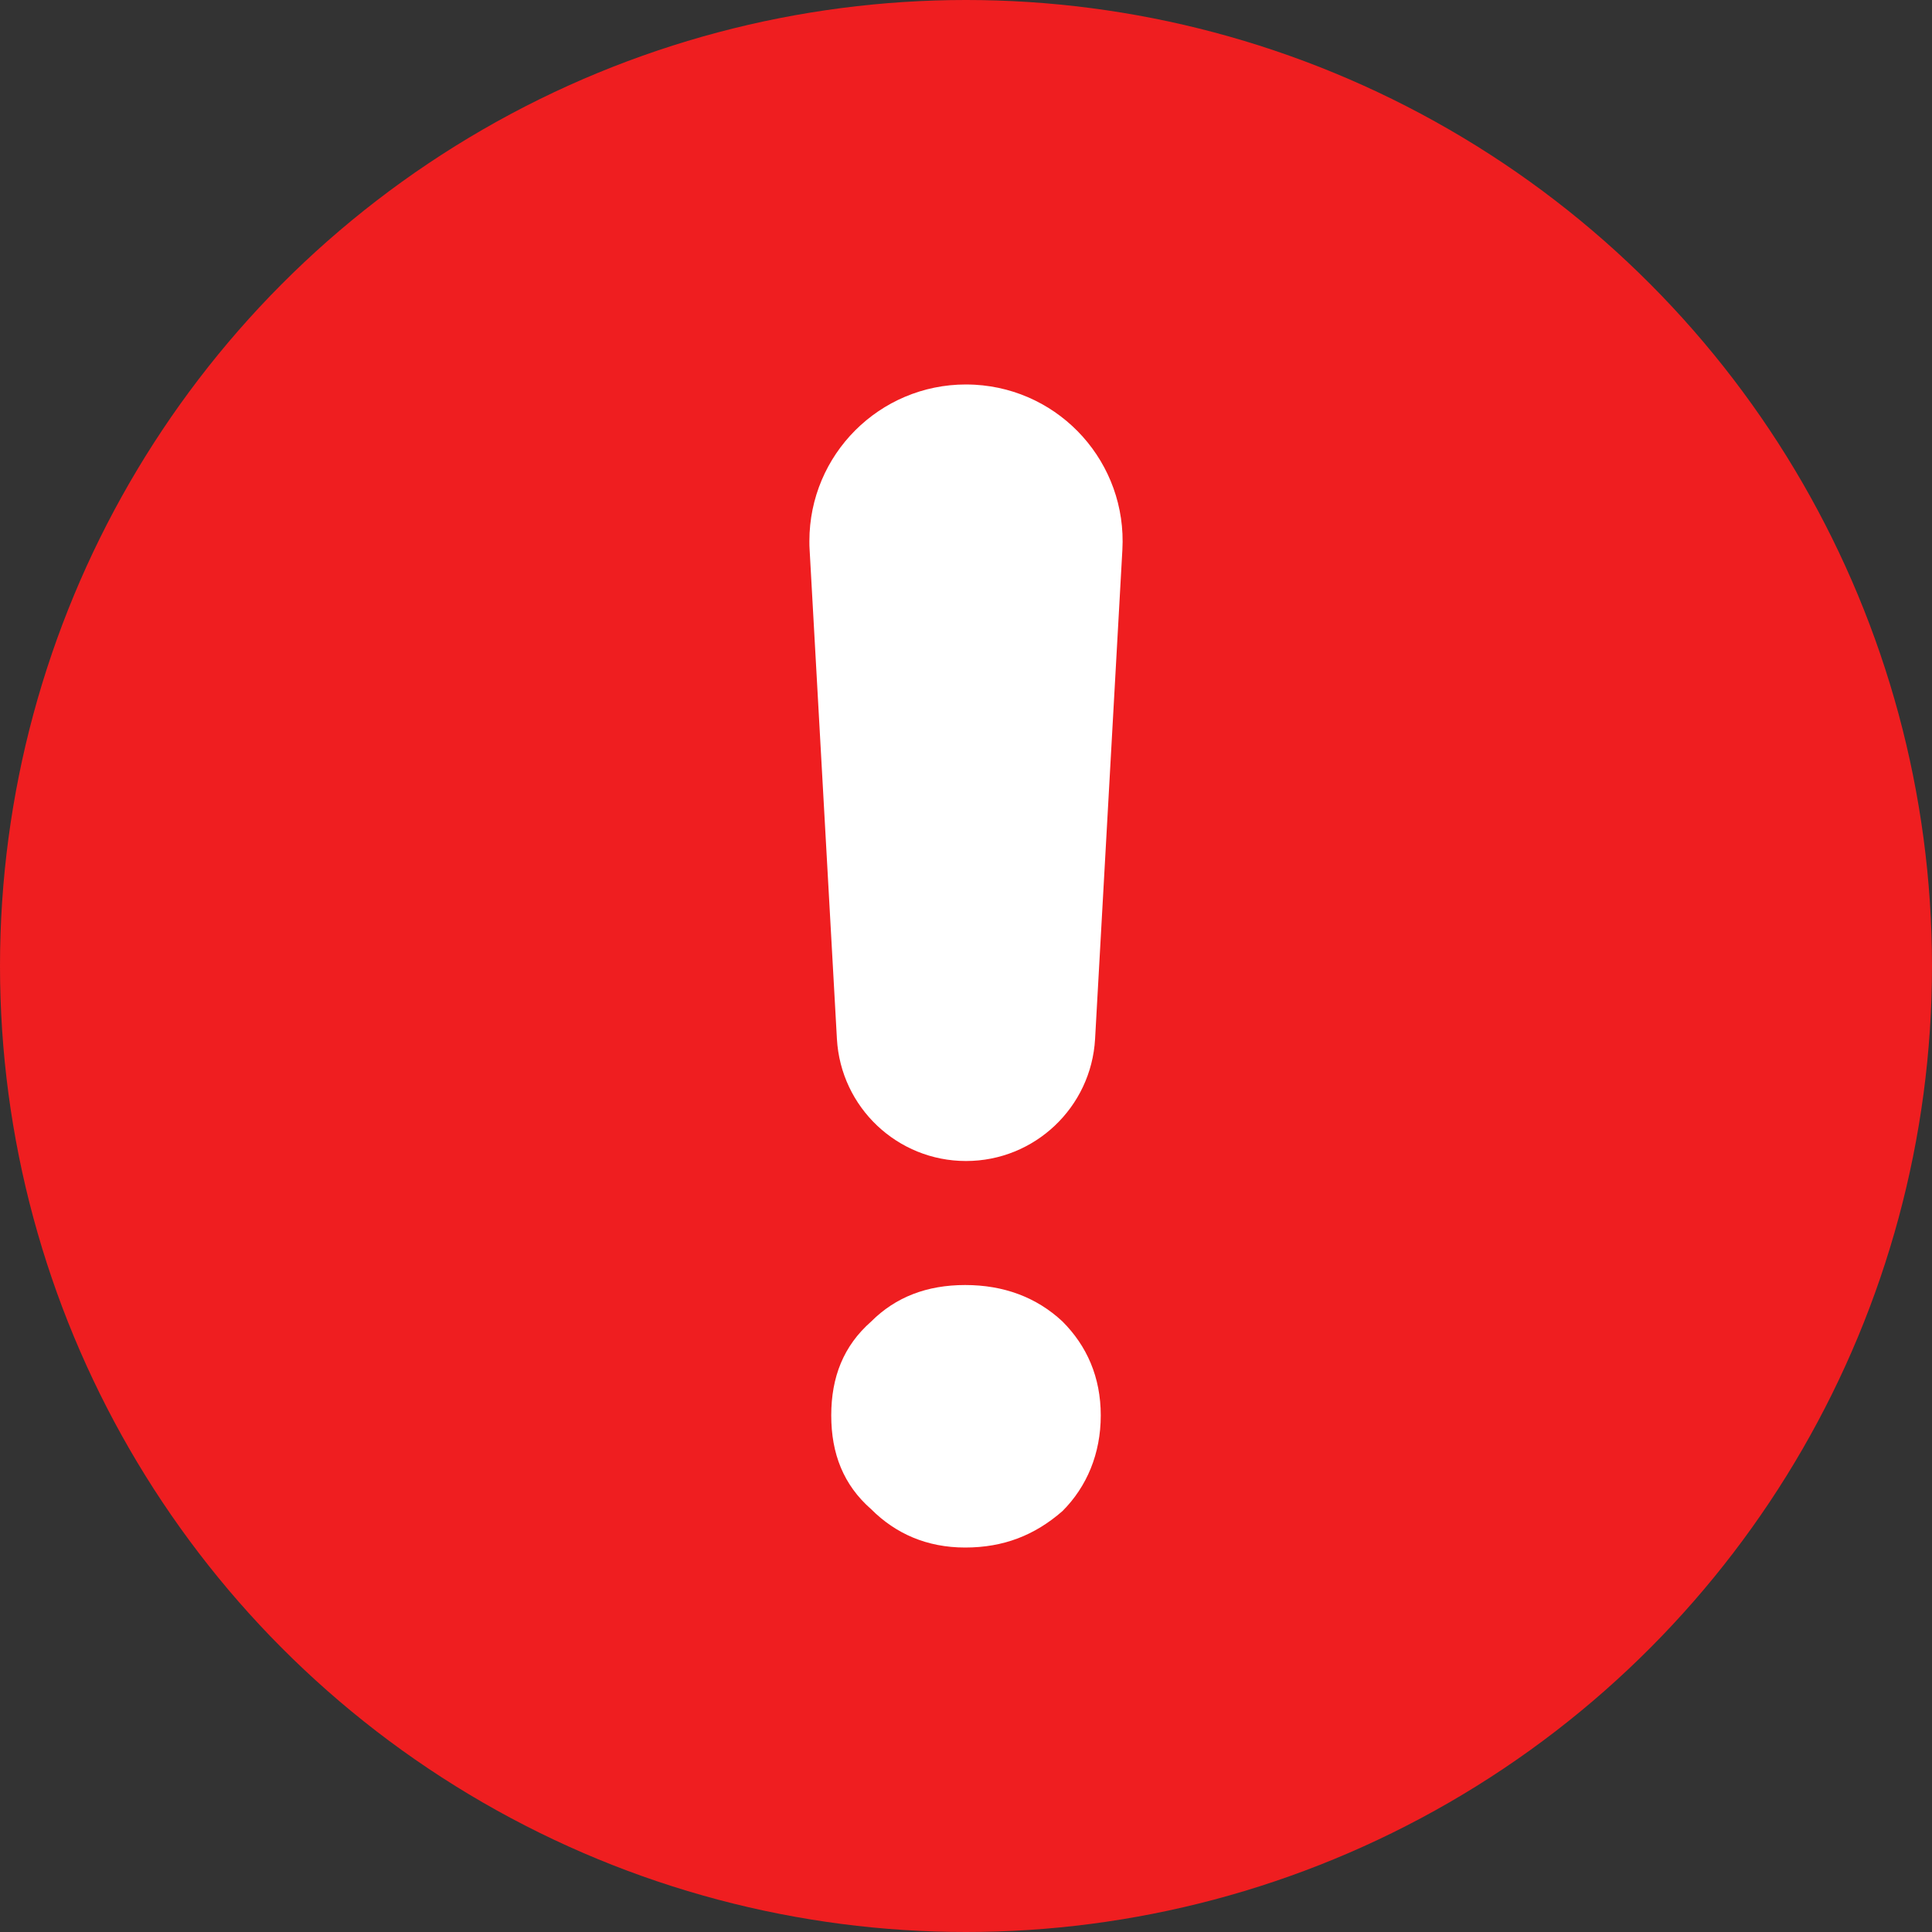
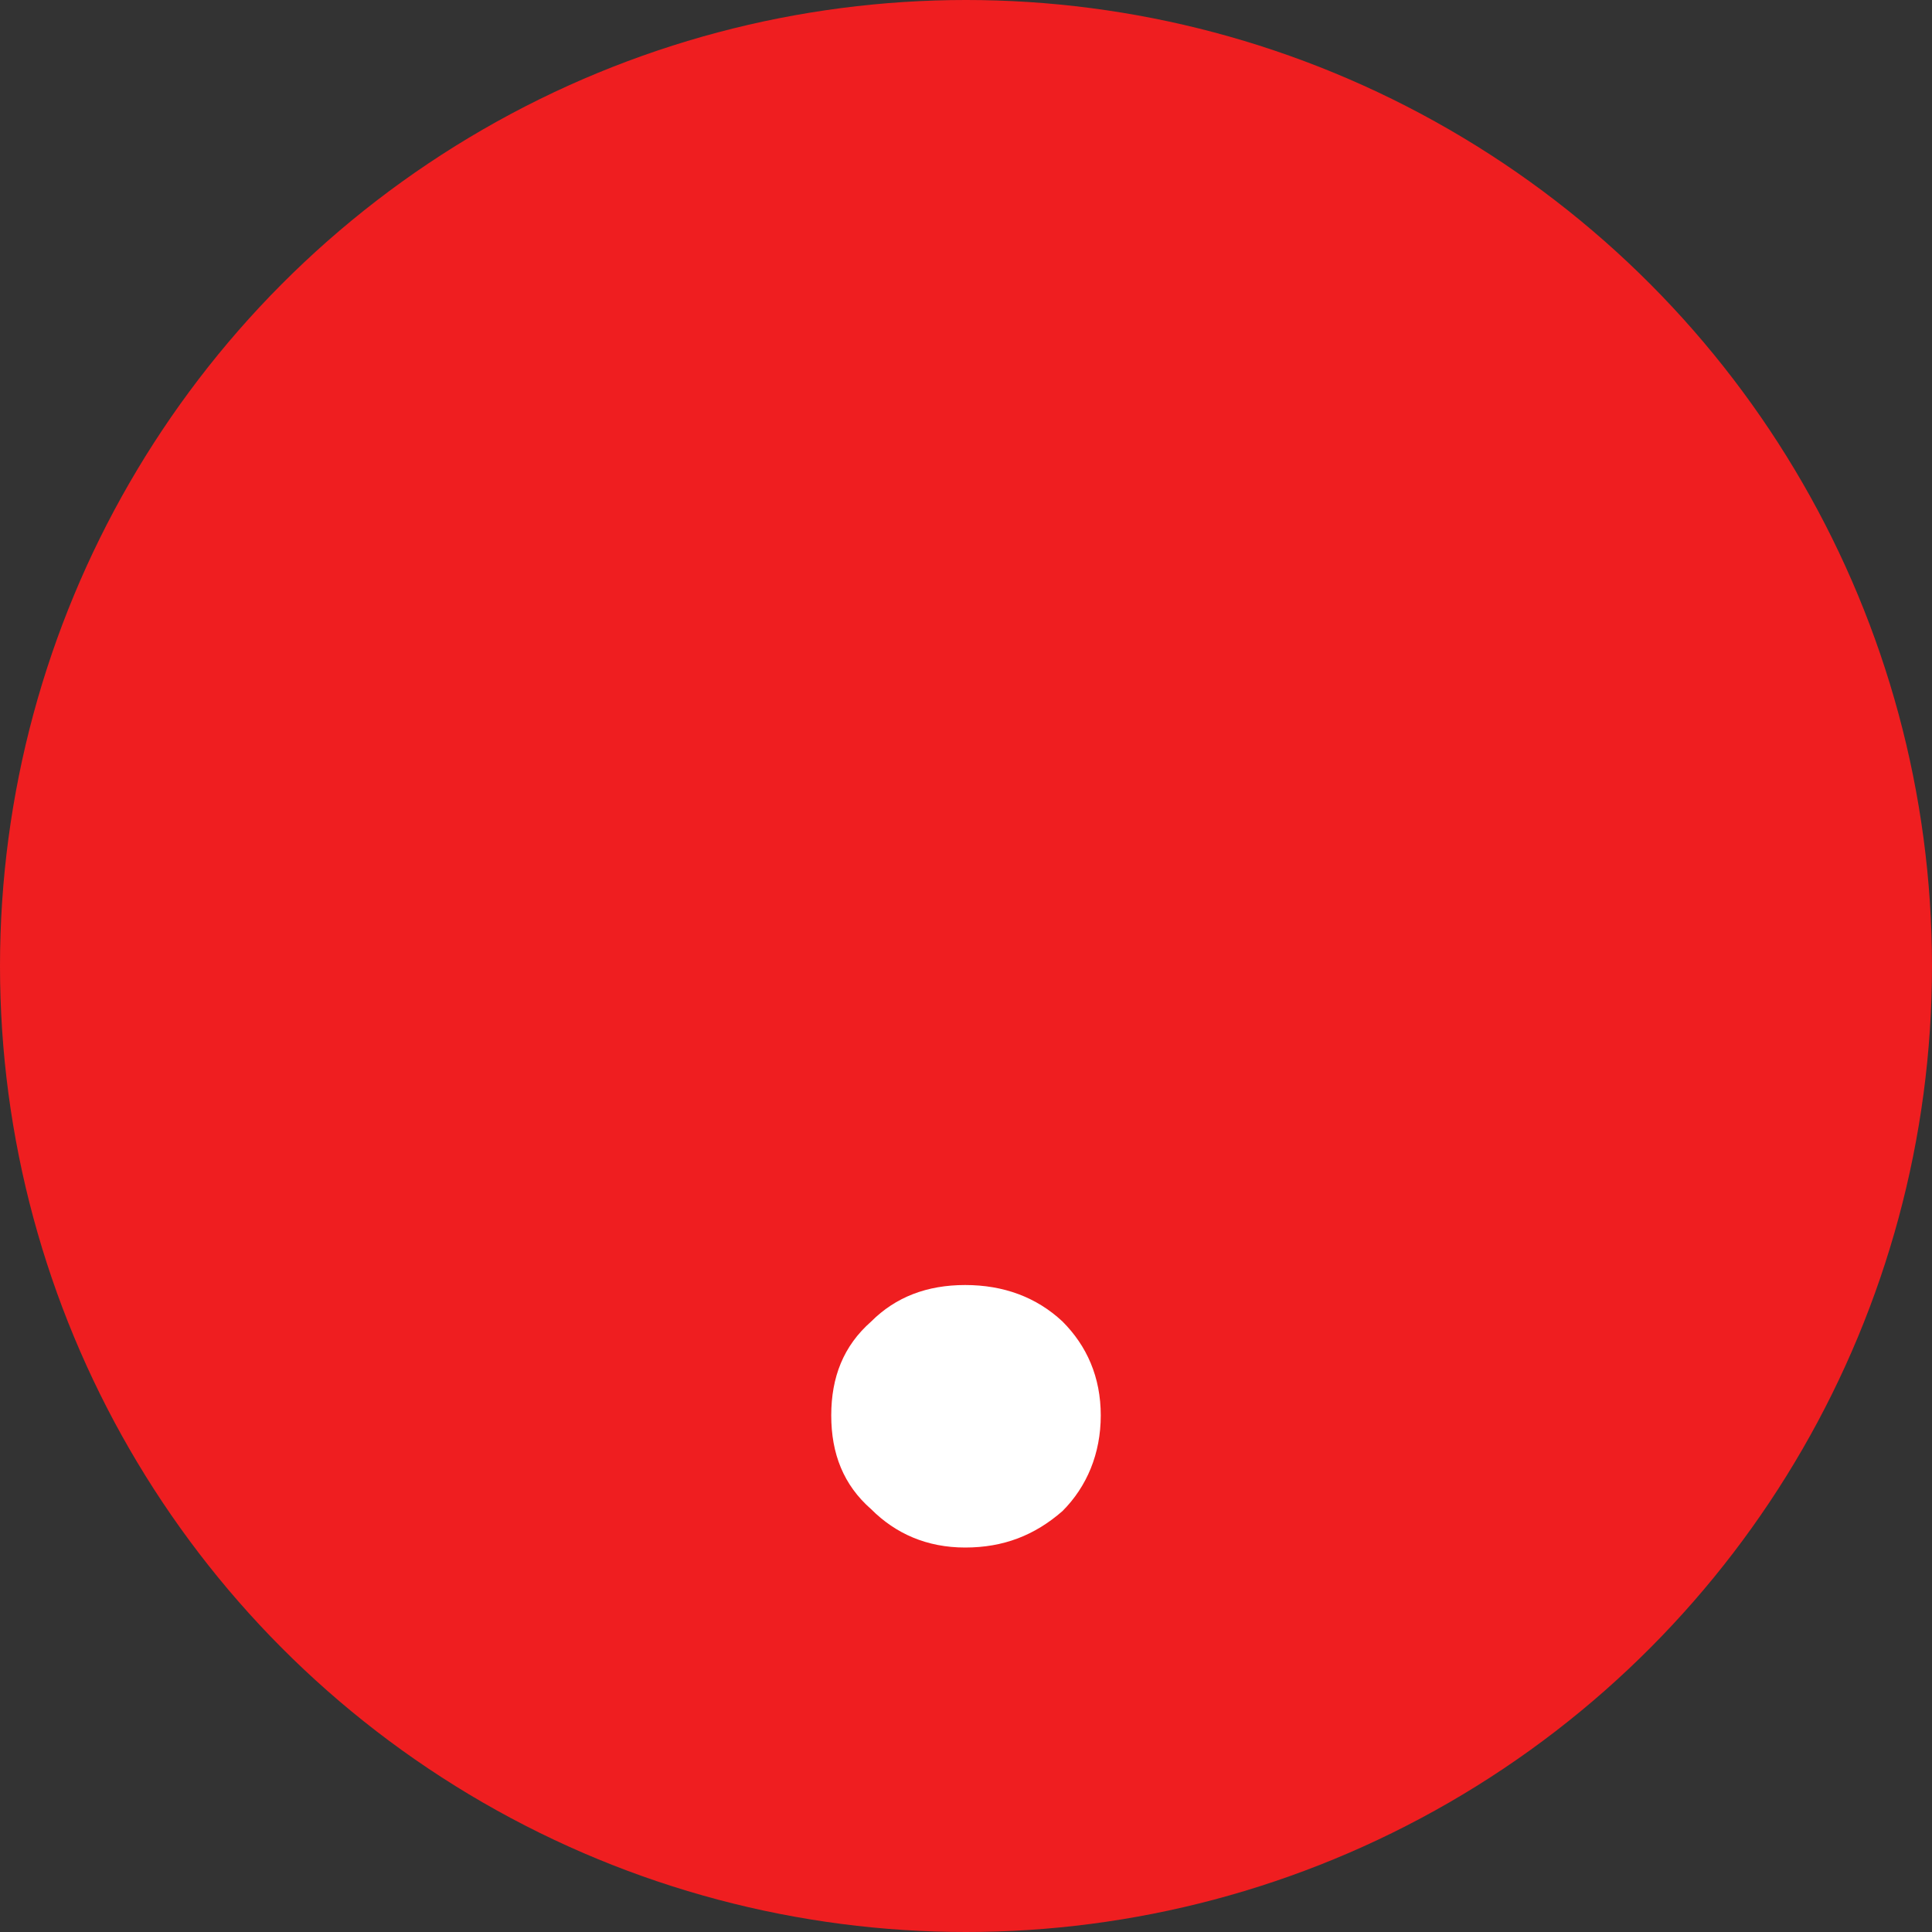
<svg xmlns="http://www.w3.org/2000/svg" width="16px" height="16px" viewBox="0 0 16 16" version="1.1">
  <rect x="0" y="0" width="16" height="16" fill="#333333" stroke="none" />
  <title>！</title>
  <g id="页面-1" stroke="none" stroke-width="1" fill="none" fill-rule="evenodd">
    <g id="取号成功（VIP）备份-4" transform="translate(-15, -96)">
      <g id="提示-principle-flatten" transform="translate(0, 88)">
        <g id="！" transform="translate(15, 8)">
          <circle id="椭圆形" fill="#EF1E20" cx="8" cy="8" r="8" />
-           <path d="M9.069,8.604 L9.295,4.554 C9.335,3.838 8.788,3.226 8.072,3.186 C8.048,3.185 8.024,3.184 8,3.184 C7.283,3.184 6.703,3.765 6.703,4.481 C6.703,4.505 6.703,4.53 6.705,4.554 L6.931,8.604 C6.963,9.171 7.432,9.615 8,9.615 C8.568,9.615 9.037,9.171 9.069,8.604 Z" id="路径" fill="#FFFFFF" fill-rule="nonzero" />
-           <path d="M7.993,12.816 C8.31,12.816 8.569,12.715 8.799,12.514 C9.001,12.312 9.116,12.038 9.116,11.722 C9.116,11.405 9.001,11.146 8.799,10.944 C8.583,10.742 8.31,10.642 7.993,10.642 C7.676,10.642 7.417,10.742 7.215,10.944 C6.985,11.146 6.884,11.405 6.884,11.722 C6.884,12.038 6.985,12.298 7.215,12.499 C7.417,12.701 7.676,12.816 7.993,12.816 Z" id="路径" fill="#FFFFFF" fill-rule="nonzero" />
+           <path d="M7.993,12.816 C8.31,12.816 8.569,12.715 8.799,12.514 C9.001,12.312 9.116,12.038 9.116,11.722 C9.116,11.405 9.001,11.146 8.799,10.944 C8.583,10.742 8.31,10.642 7.993,10.642 C7.676,10.642 7.417,10.742 7.215,10.944 C6.985,11.146 6.884,11.405 6.884,11.722 C6.884,12.038 6.985,12.298 7.215,12.499 C7.417,12.701 7.676,12.816 7.993,12.816 " id="路径" fill="#FFFFFF" fill-rule="nonzero" />
        </g>
      </g>
    </g>
  </g>
</svg>